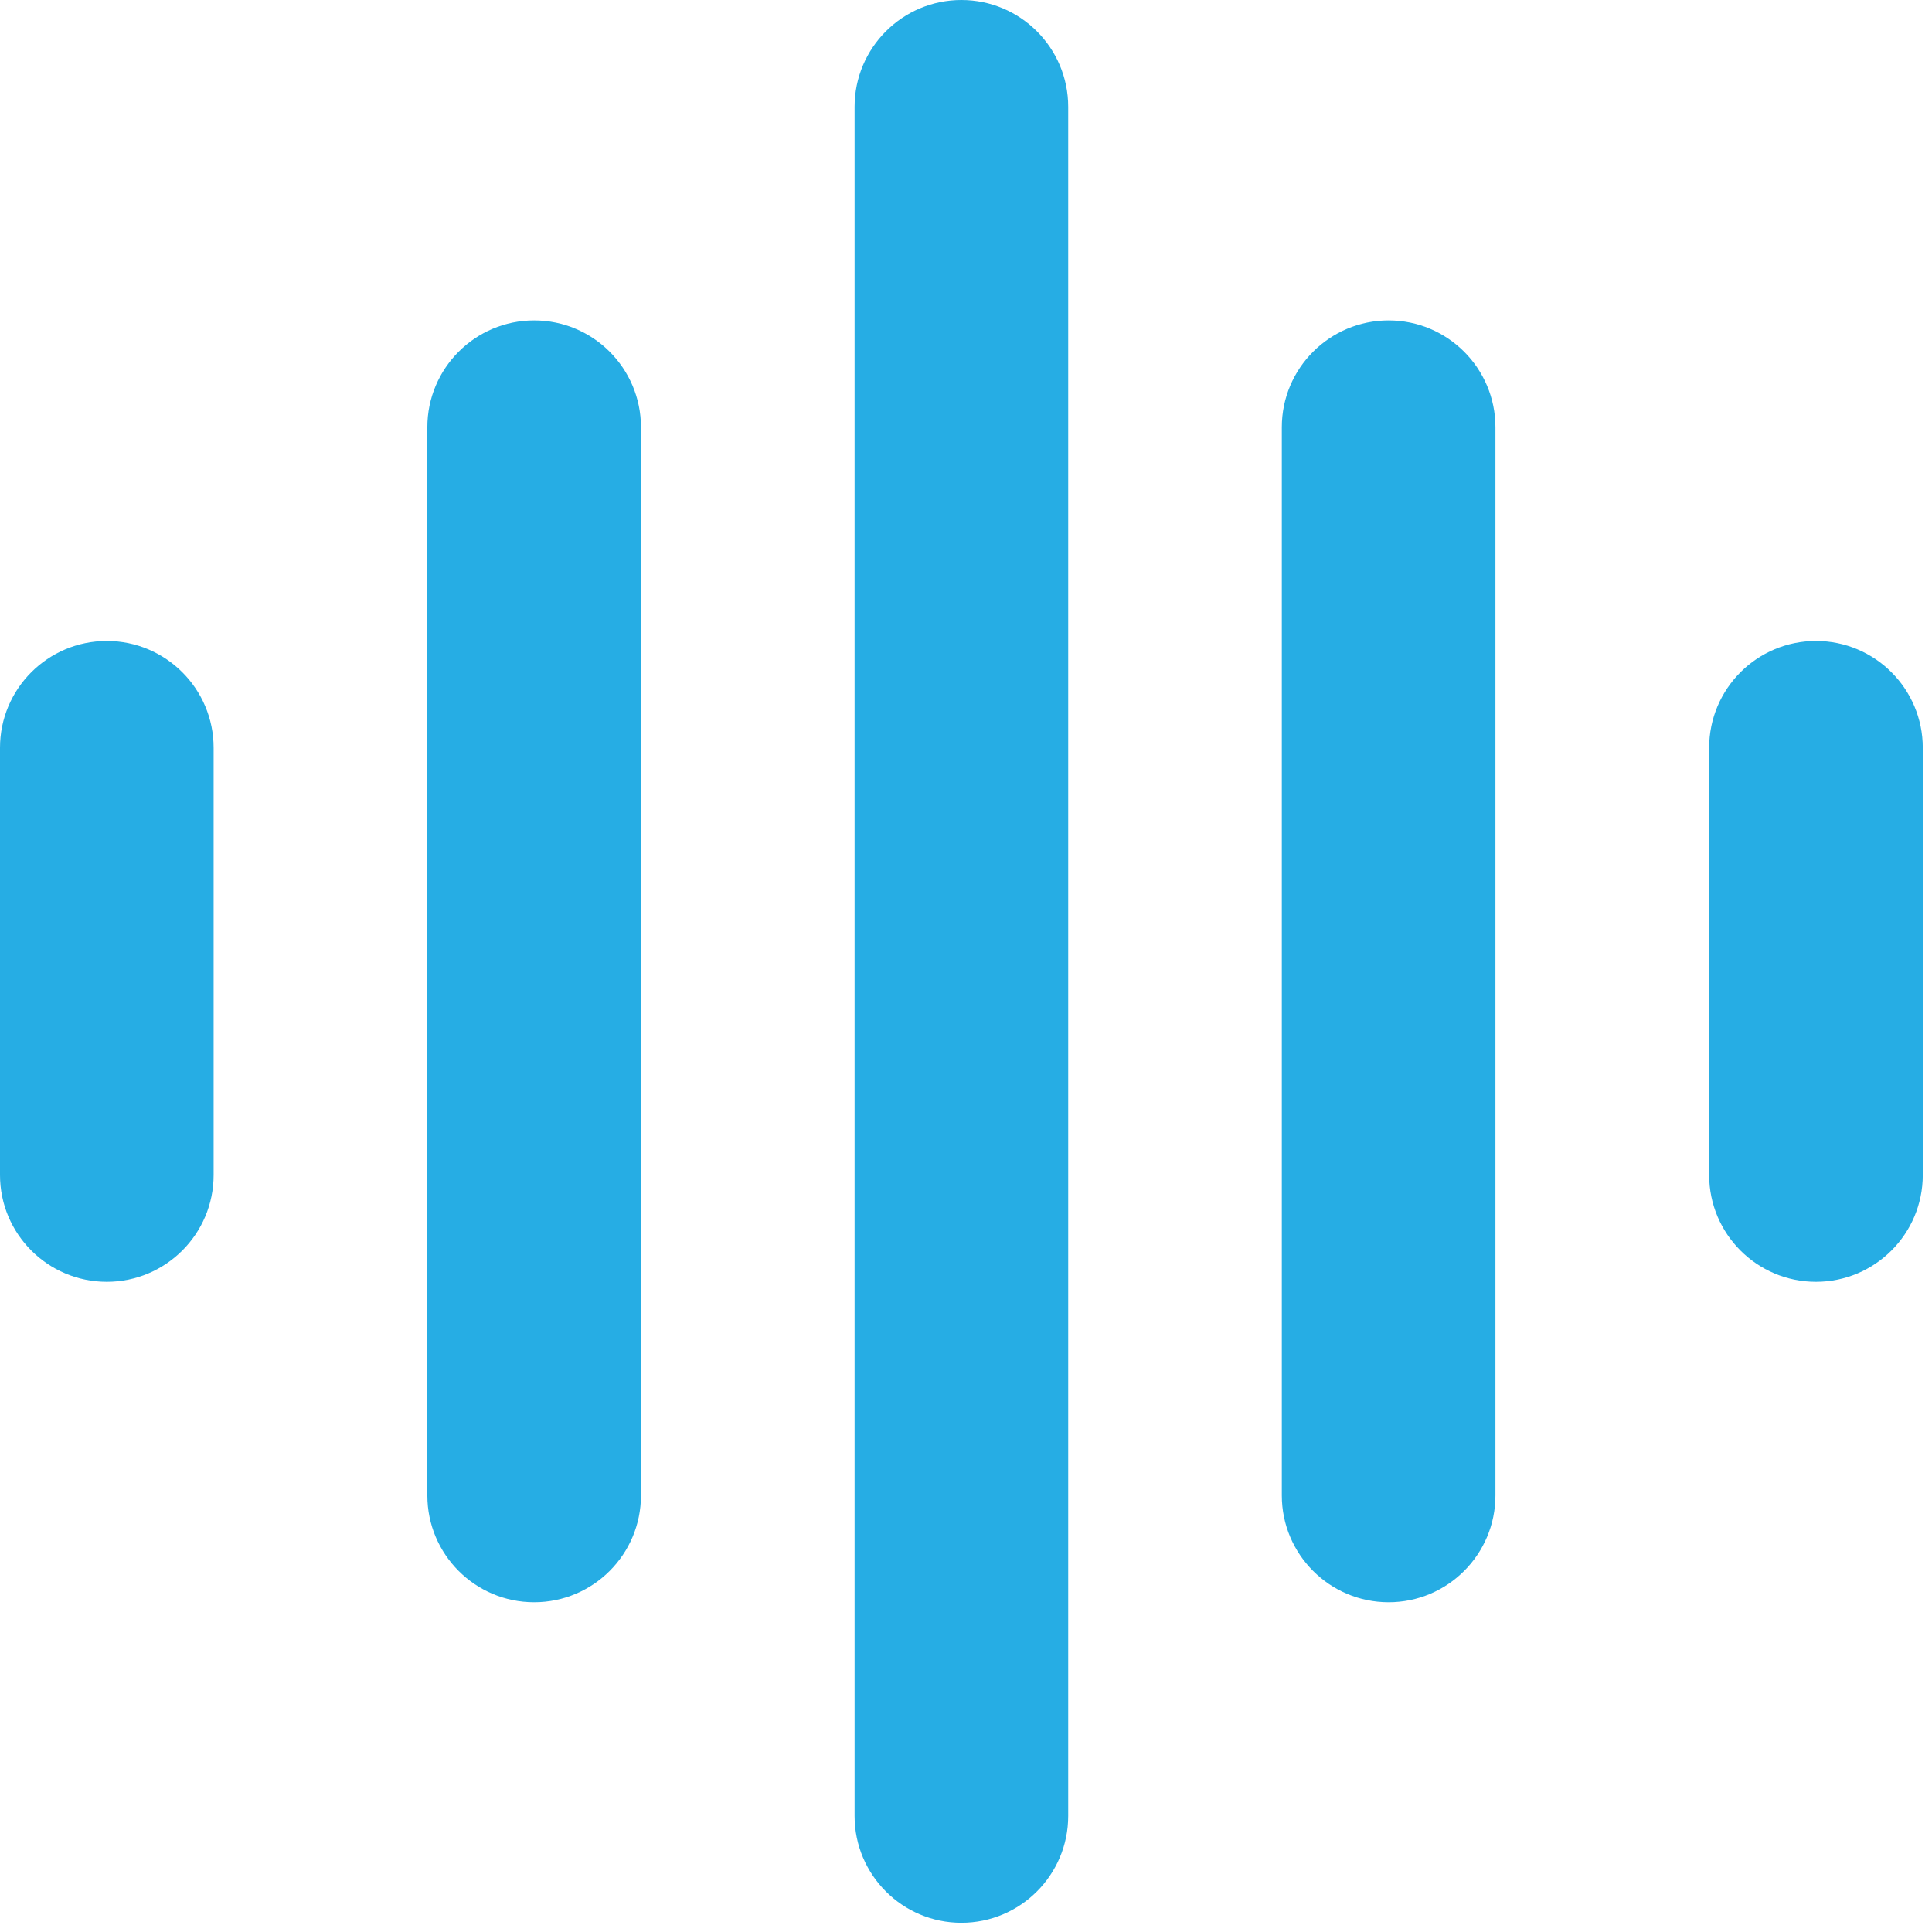
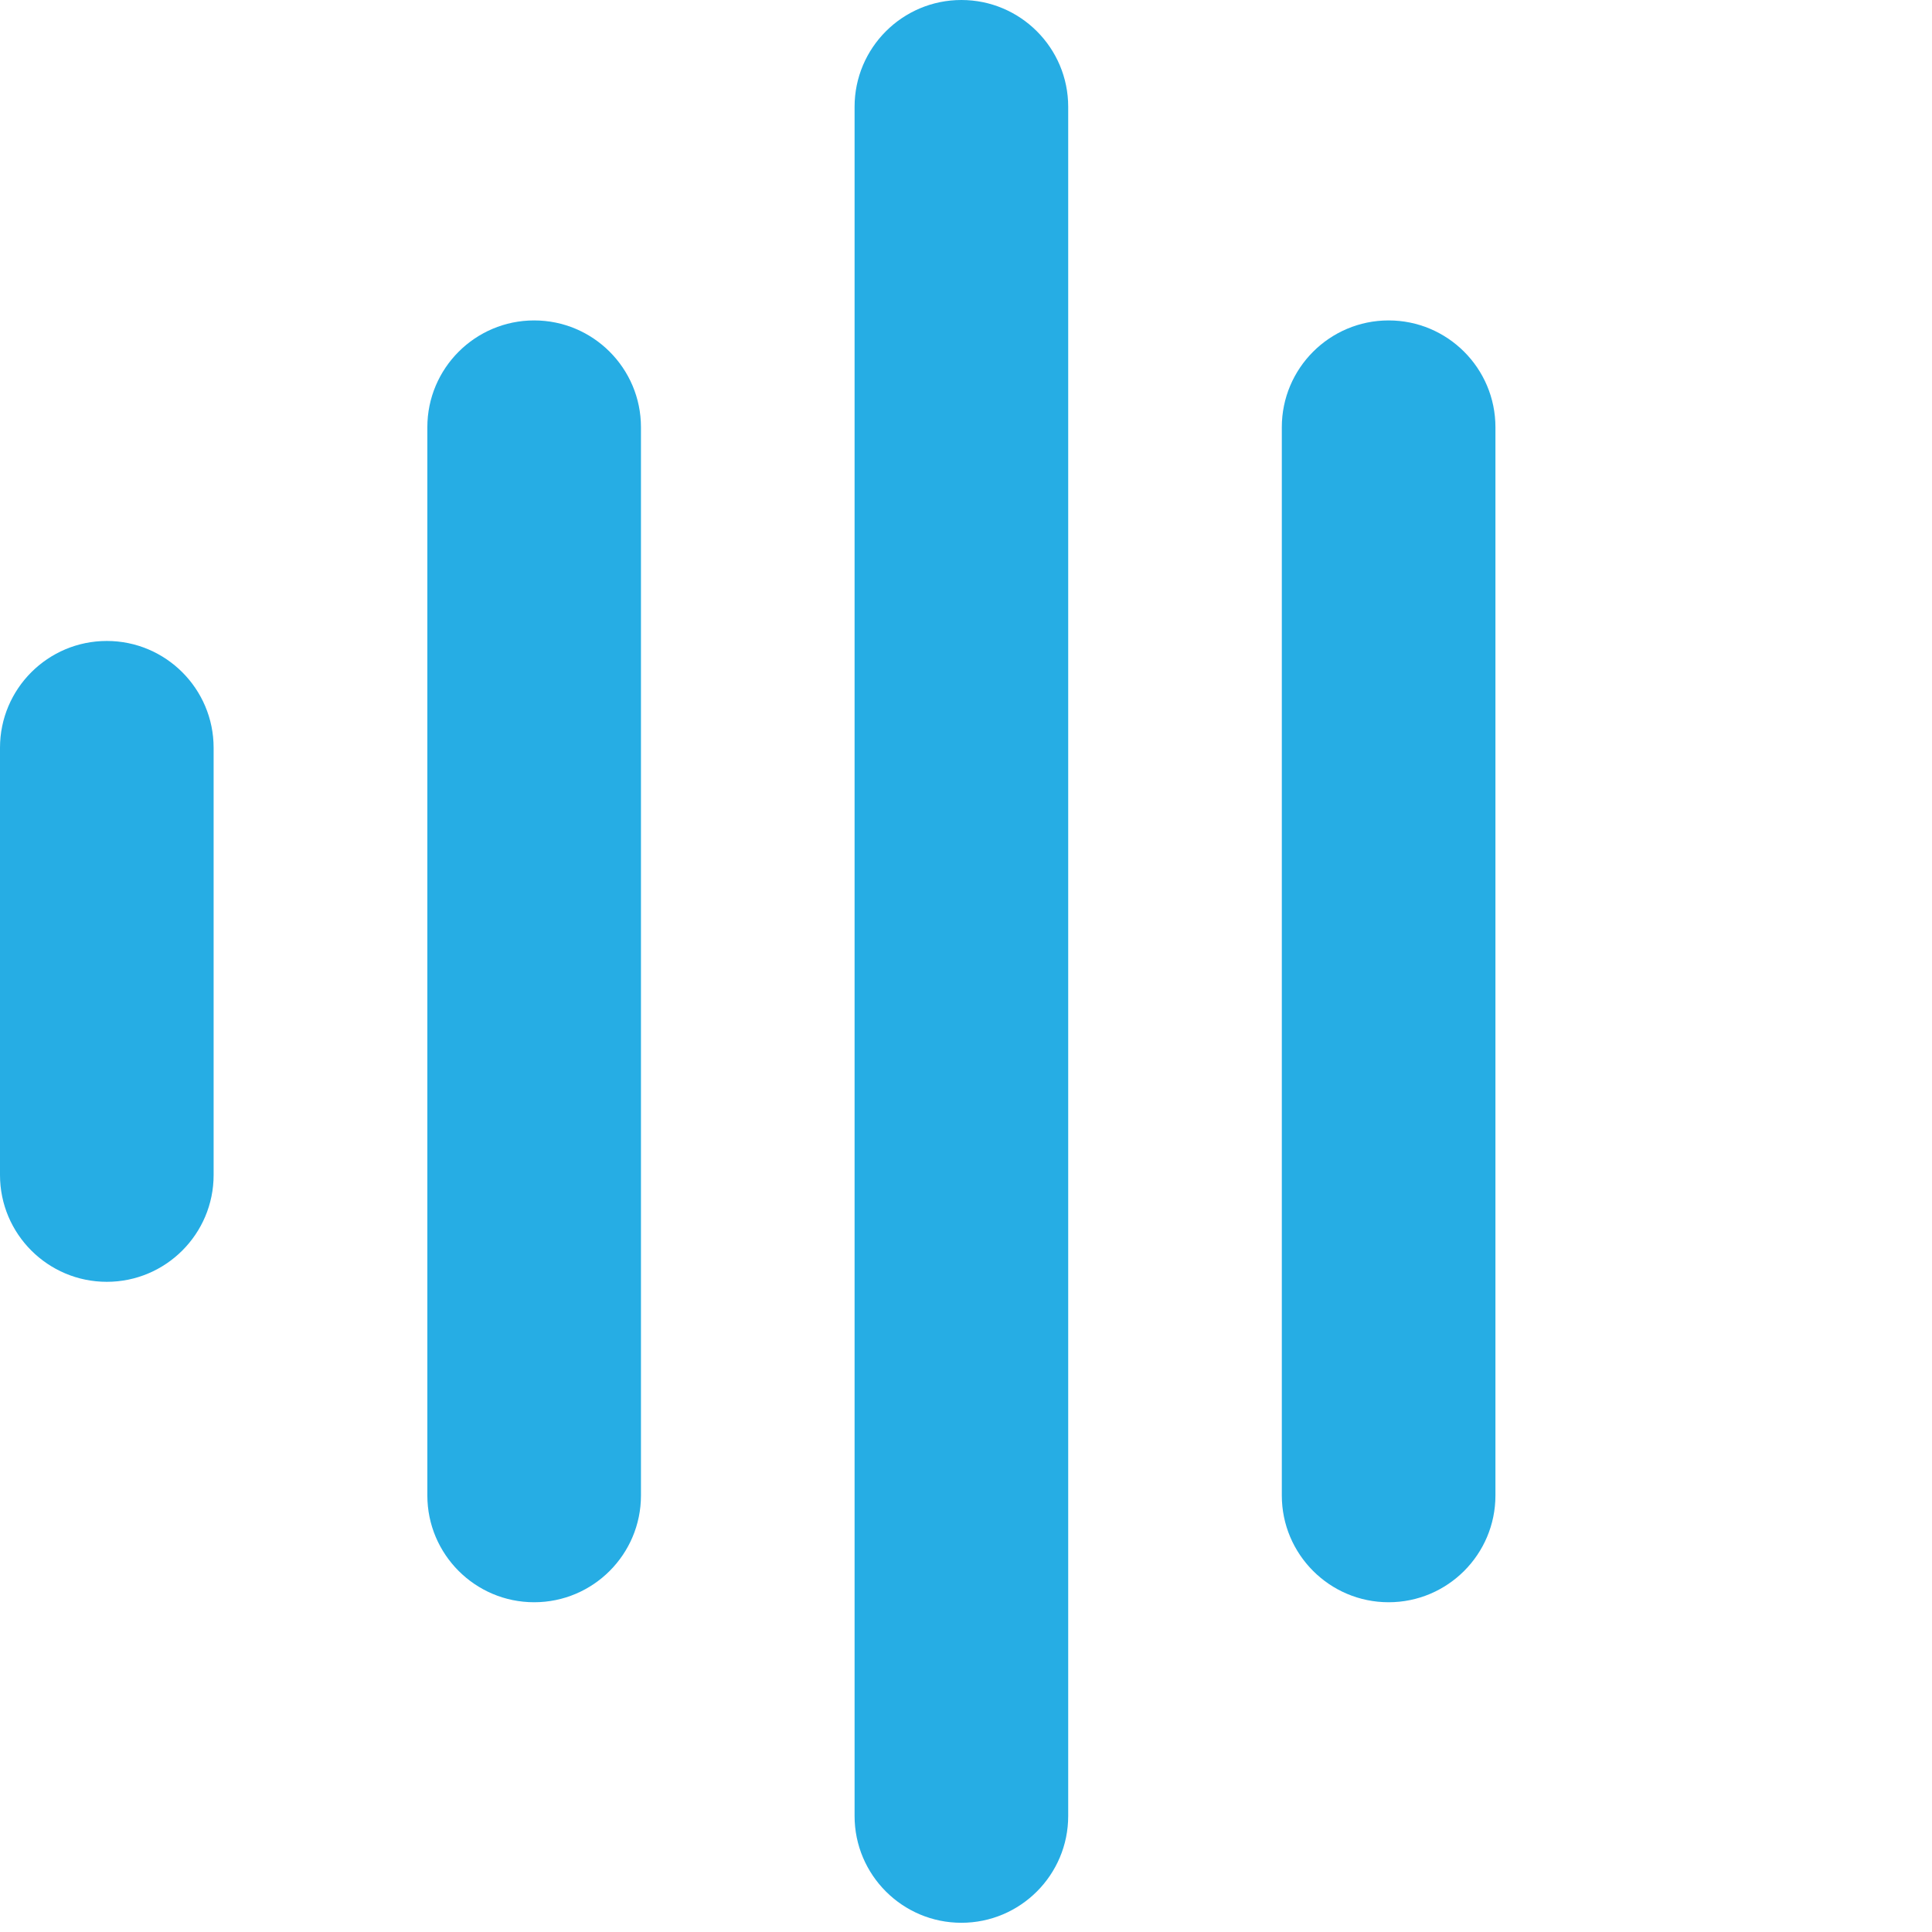
<svg xmlns="http://www.w3.org/2000/svg" width="176" height="176" viewBox="0 0 176 176" fill="none">
  <path d="M97.31 9.73C97.31 4.36 92.95 0 87.58 0C82.21 0 77.85 4.36 77.85 9.73V165.43C77.85 170.8 82.21 175.16 87.58 175.16C92.95 175.16 97.31 170.8 97.31 165.43V9.73Z" fill="#26ADE4" />
  <path d="M48.66 29.19C54.03 29.19 58.39 33.55 58.39 38.92V136.23C58.39 141.6 54.03 145.96 48.66 145.96C43.29 145.96 38.93 141.6 38.93 136.23V38.92C38.93 33.55 43.29 29.19 48.66 29.19Z" fill="#26ADE4" />
  <path d="M9.73 58.39C15.1 58.39 19.46 62.75 19.46 68.12V107.04C19.46 112.41 15.1 116.77 9.73 116.77C4.36 116.77 0 112.41 0 107.04V68.12C0 62.75 4.36 58.39 9.73 58.39Z" fill="#26ADE4" />
  <path d="M126.5 29.19C131.87 29.19 136.23 33.55 136.23 38.92V136.23C136.23 141.6 131.87 145.96 126.5 145.96C121.13 145.96 116.77 141.6 116.77 136.23V38.92C116.77 33.55 121.13 29.19 126.5 29.19Z" fill="#26ADE4" />
-   <path d="M175.16 68.12C175.16 62.75 170.8 58.39 165.43 58.39C160.06 58.39 155.7 62.75 155.7 68.12V107.04C155.7 112.41 160.06 116.77 165.43 116.77C170.8 116.77 175.16 112.41 175.16 107.04V68.12Z" fill="#26ADE4" />
</svg>